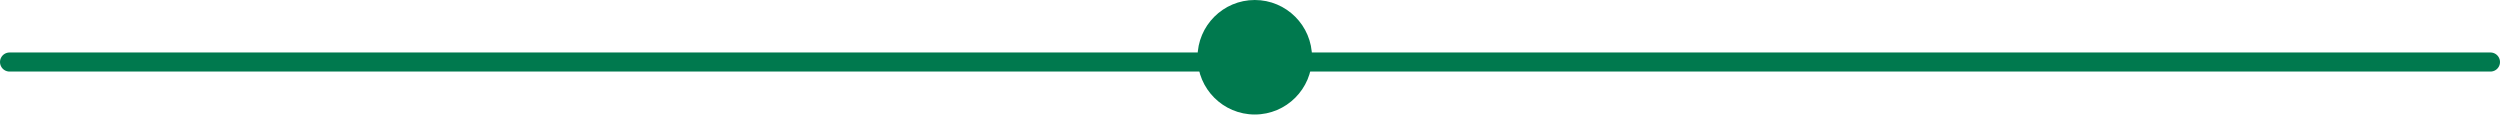
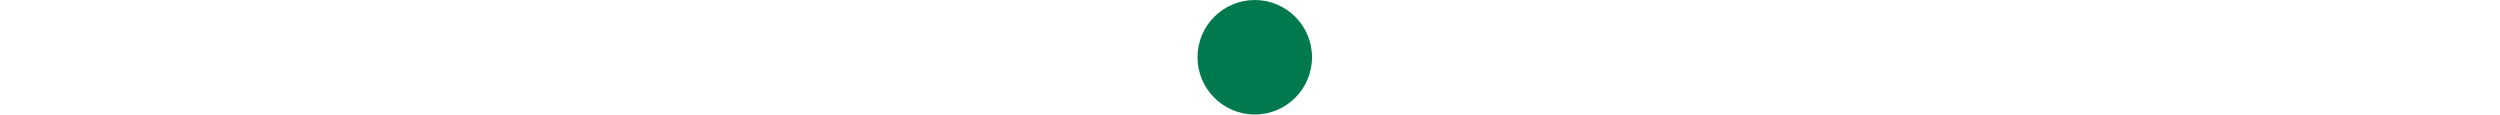
<svg xmlns="http://www.w3.org/2000/svg" width="262" height="12" viewBox="0 0 262 12">
-   <line id="Line_57" data-name="Line 57" x2="260" transform="translate(1 6.5)" fill="none" stroke="#00794e" stroke-linecap="round" stroke-width="2" />
  <circle id="Ellipse_6" data-name="Ellipse 6" cx="6" cy="6" r="6" transform="translate(125.5)" fill="#00794e" />
</svg>